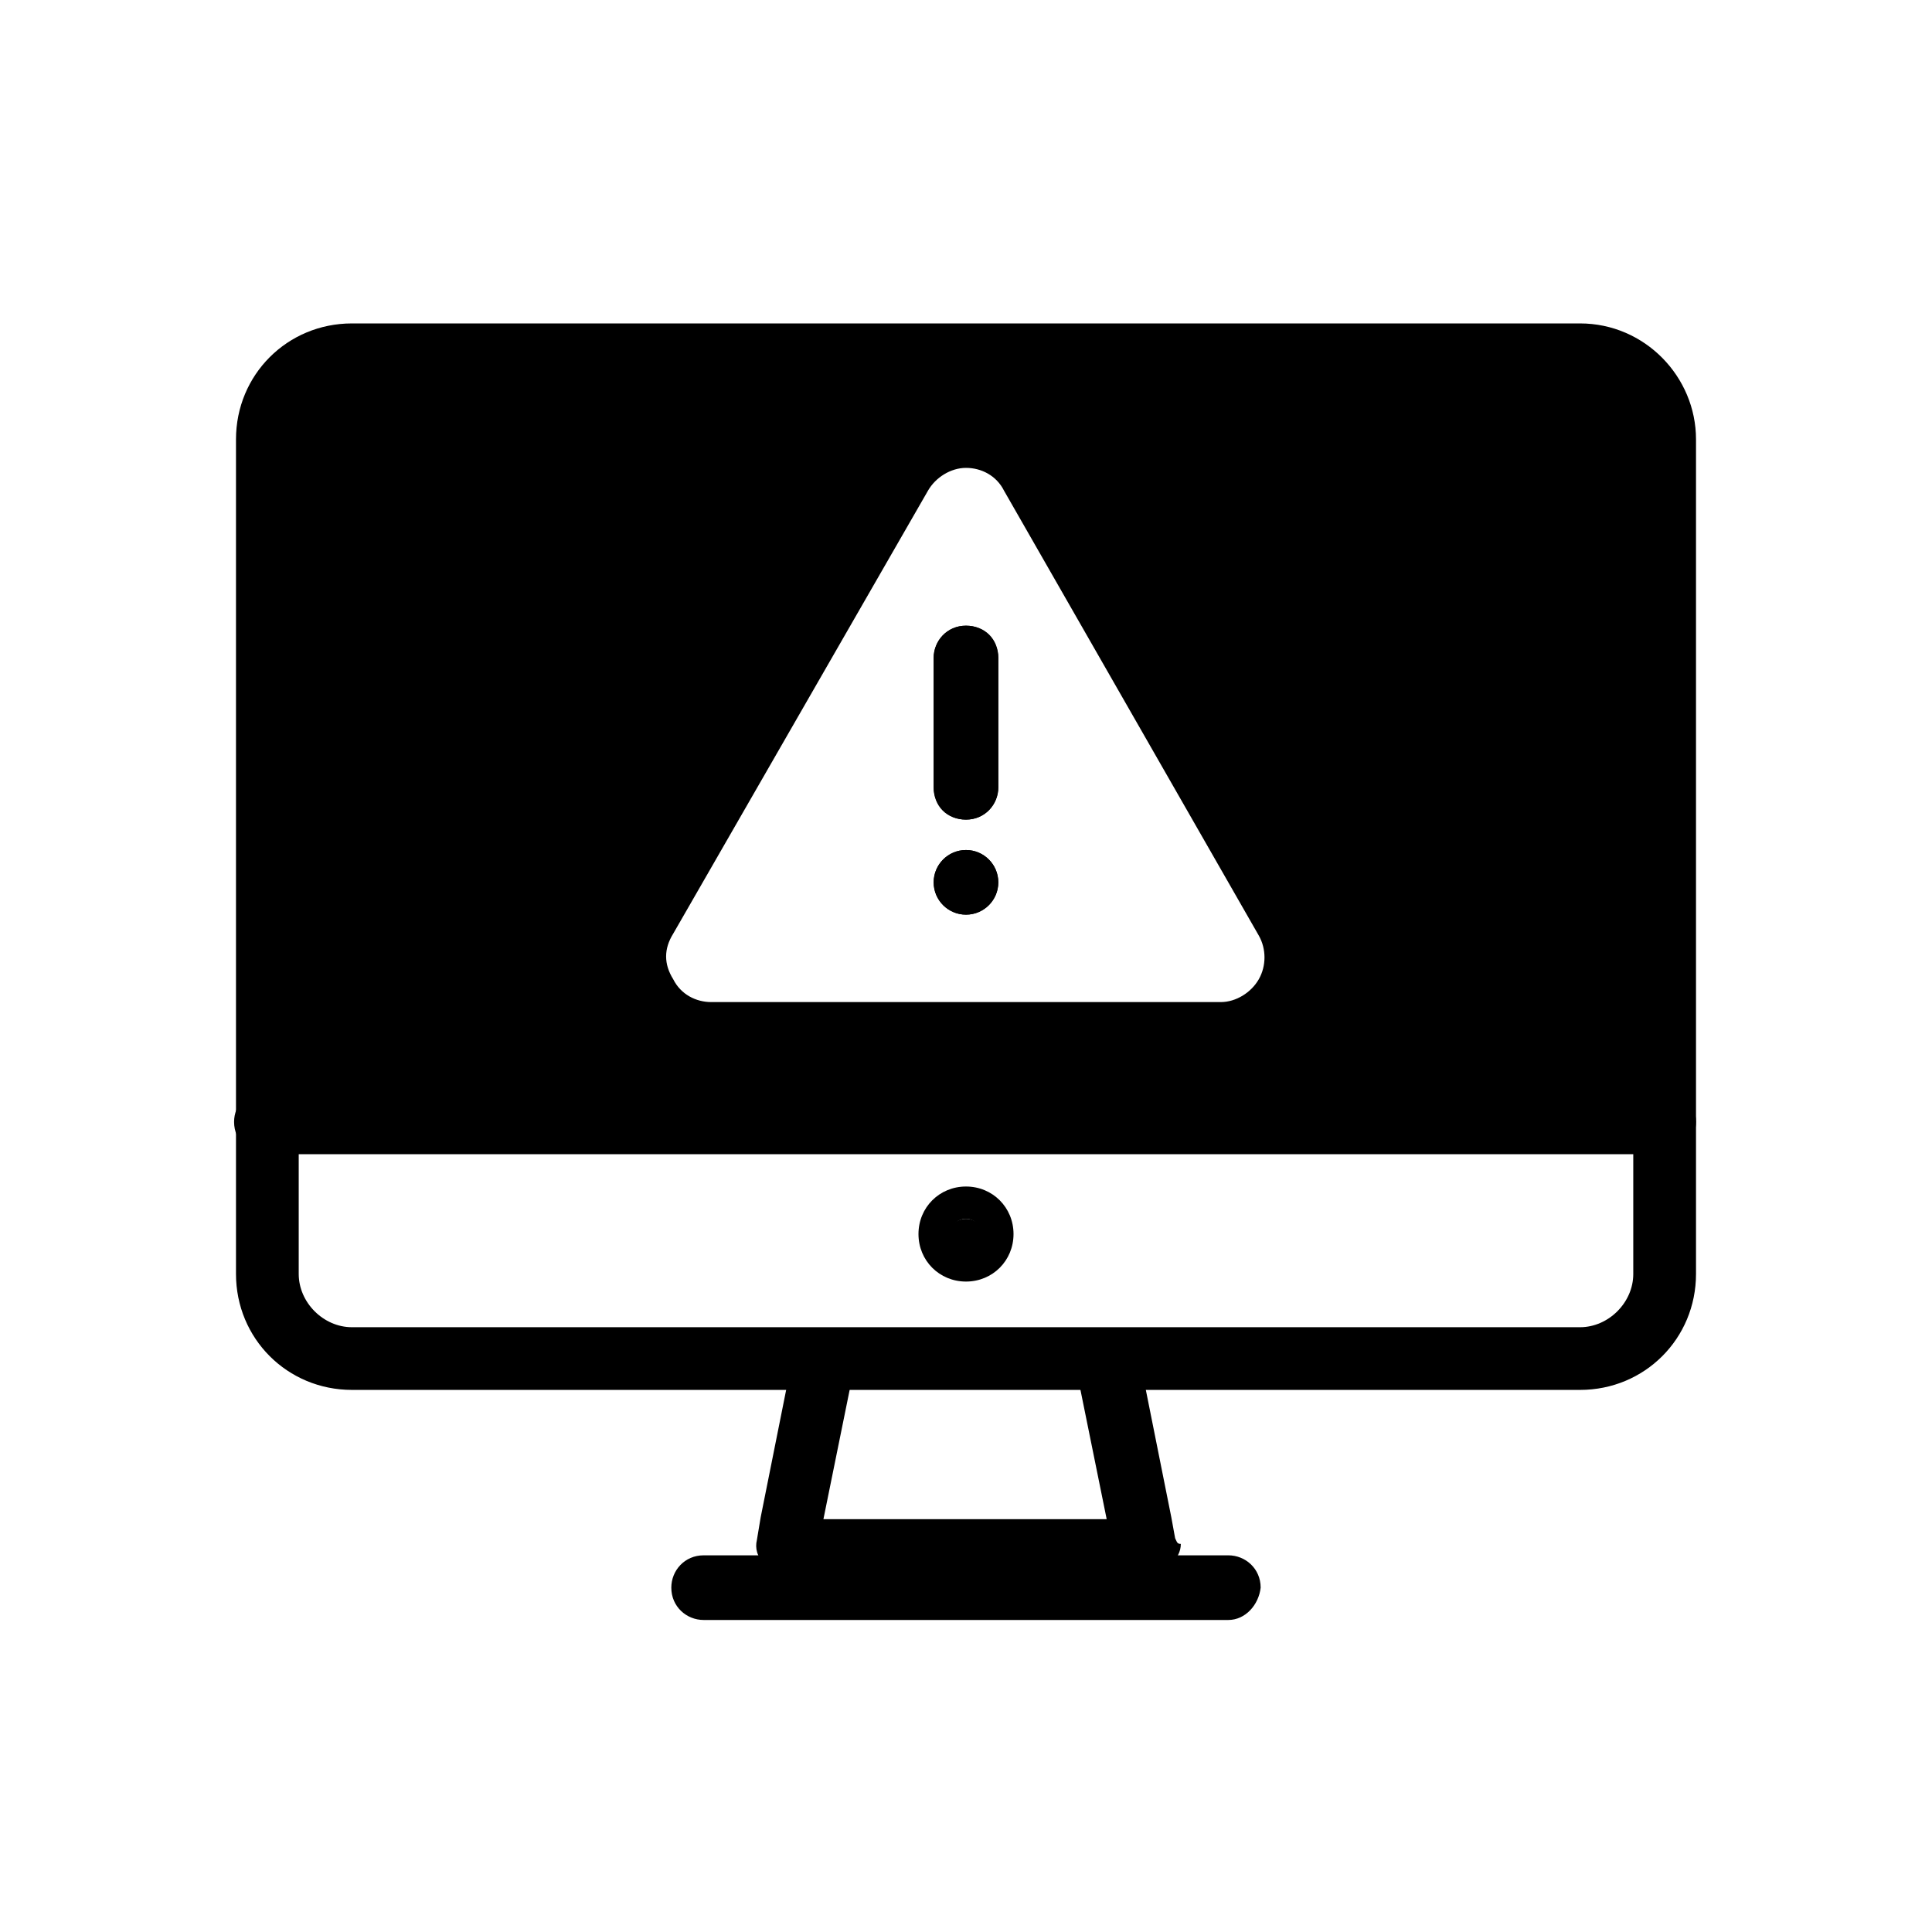
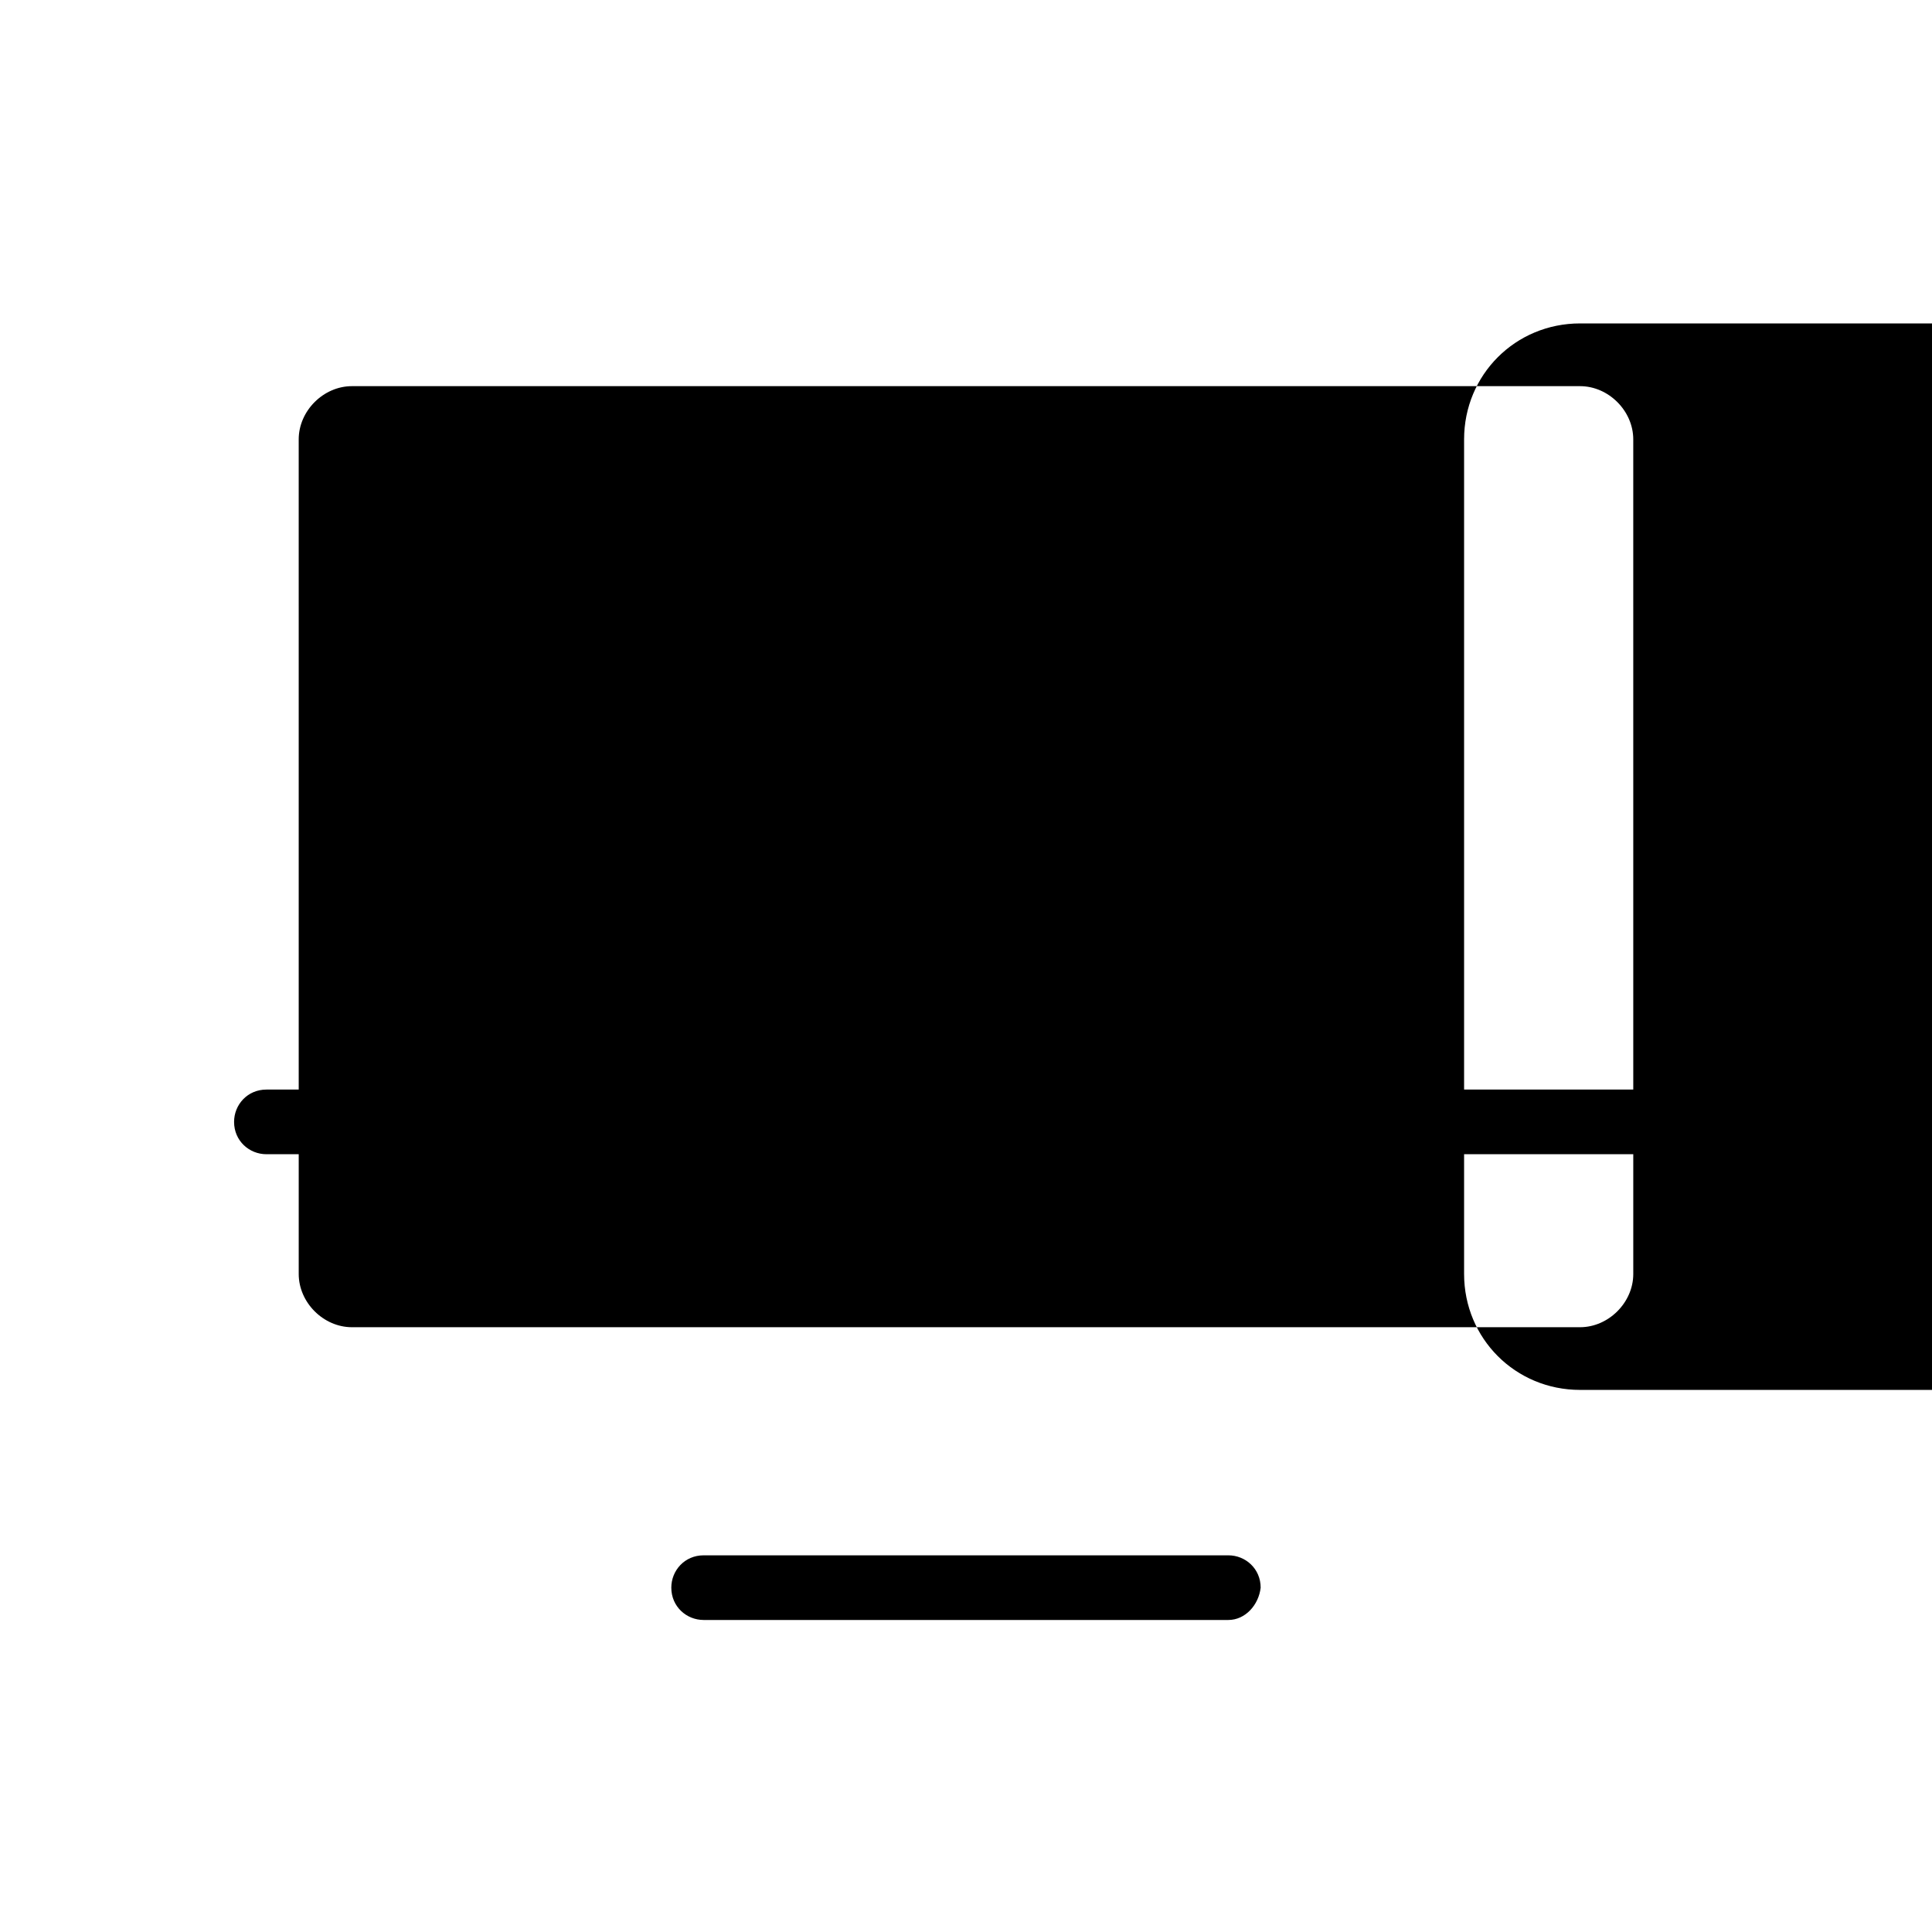
<svg xmlns="http://www.w3.org/2000/svg" fill="#000000" width="800px" height="800px" version="1.1" viewBox="144 144 512 512">
  <g>
-     <path d="m562.73 229.71h-325.46c-17.129 0-30.73 13.602-30.73 30.73v221.17c0 17.129 13.602 30.73 30.73 30.73h325.46c17.129 0 30.73-13.602 30.73-30.73v-221.17c0-16.625-13.602-30.73-30.73-30.73zm14.105 251.91c0 7.559-6.551 14.105-14.105 14.105h-325.46c-7.559 0-14.105-6.551-14.105-14.105l-0.004-221.18c0-7.559 6.551-14.105 14.105-14.105h325.46c7.559 0 14.105 6.551 14.105 14.105z" />
+     <path d="m562.73 229.71c-17.129 0-30.73 13.602-30.73 30.73v221.17c0 17.129 13.602 30.73 30.73 30.73h325.46c17.129 0 30.73-13.602 30.73-30.73v-221.17c0-16.625-13.602-30.73-30.73-30.73zm14.105 251.91c0 7.559-6.551 14.105-14.105 14.105h-325.46c-7.559 0-14.105-6.551-14.105-14.105l-0.004-221.18c0-7.559 6.551-14.105 14.105-14.105h325.46c7.559 0 14.105 6.551 14.105 14.105z" />
    <path d="m404.53 471.54c0 6.047-9.066 6.047-9.066 0 0-6.047 9.066-6.047 9.066 0" />
    <path d="m400 458.44c-7.055 0-12.594 5.543-12.594 12.594 0 7.055 5.543 12.594 12.594 12.594 7.055 0 12.594-5.543 12.594-12.594 0-7.055-5.543-12.594-12.594-12.594zm0 16.625c-2.016 0-4.031-1.512-4.031-4.031 0-2.016 1.512-4.031 4.031-4.031 2.016 0 4.031 1.512 4.031 4.031-0.004 2.519-2.016 4.031-4.031 4.031z" />
-     <path d="m455.42 551.64-1.008-5.543-7.055-35.266-1.512-8.062c-0.504-3.527-4.031-6.047-8.062-6.047l-75.066 0.004c-4.031 0-7.559 2.519-8.062 6.047l-2.012 8.059-7.055 35.266-1.008 6.047c-0.504 2.016 0 4.535 2.016 6.047 1.512 1.512 4.031 2.519 6.551 2.519h95.219c4.535 0 8.566-3.527 8.566-7.559-1.008 0-1.008-0.504-1.512-1.512zm-86.152-39.801h60.961l7.055 34.762h-75.07z" />
    <path d="m469.52 573.31h-139.05c-4.535 0-8.566-3.527-8.566-8.566 0-4.535 3.527-8.566 8.566-8.566h139.05c4.535 0 8.566 3.527 8.566 8.566-0.504 4.535-4.031 8.566-8.566 8.566z" />
    <path d="m585.4 449.88h-370.8c-4.535 0-8.566-3.527-8.566-8.566 0-4.535 3.527-8.566 8.566-8.566h370.3c4.535 0 8.566 3.527 8.566 8.566-0.004 4.535-3.531 8.566-8.062 8.566z" />
    <path d="m408.56 377.83c0 4.731-3.832 8.562-8.562 8.562s-8.566-3.832-8.566-8.562 3.836-8.566 8.566-8.566 8.562 3.836 8.562 8.566" />
    <path d="m391.43 352.64v-34.258c0-4.535 3.527-8.566 8.566-8.566s8.566 3.527 8.566 8.566v34.258c0 4.535-3.527 8.566-8.566 8.566s-8.566-4.031-8.566-8.566z" />
-     <path d="m219.13 241.8v199.51h361.73v-199.51zm103.28 149.63 67.512-117.39c2.016-3.527 6.047-6.047 10.078-6.047s8.062 2.016 10.078 6.047l67.512 117.89c2.016 3.527 2.016 8.062 0 11.586-2.016 3.527-6.047 6.047-10.078 6.047h-135.02c-4.031 0-8.062-2.016-10.078-6.047-2.516-4.027-2.516-8.059 0-12.09z" />
    <path d="m408.56 318.38v34.258c0 4.535-3.527 8.566-8.566 8.566-5.039 0-8.566-3.527-8.566-8.566v-34.258c0-4.535 3.527-8.566 8.566-8.566 5.039 0 8.566 4.031 8.566 8.566z" />
-     <path d="m408.56 377.83c0 4.731-3.832 8.562-8.562 8.562s-8.566-3.832-8.566-8.562 3.836-8.566 8.566-8.566 8.562 3.836 8.562 8.566" />
  </g>
</svg>